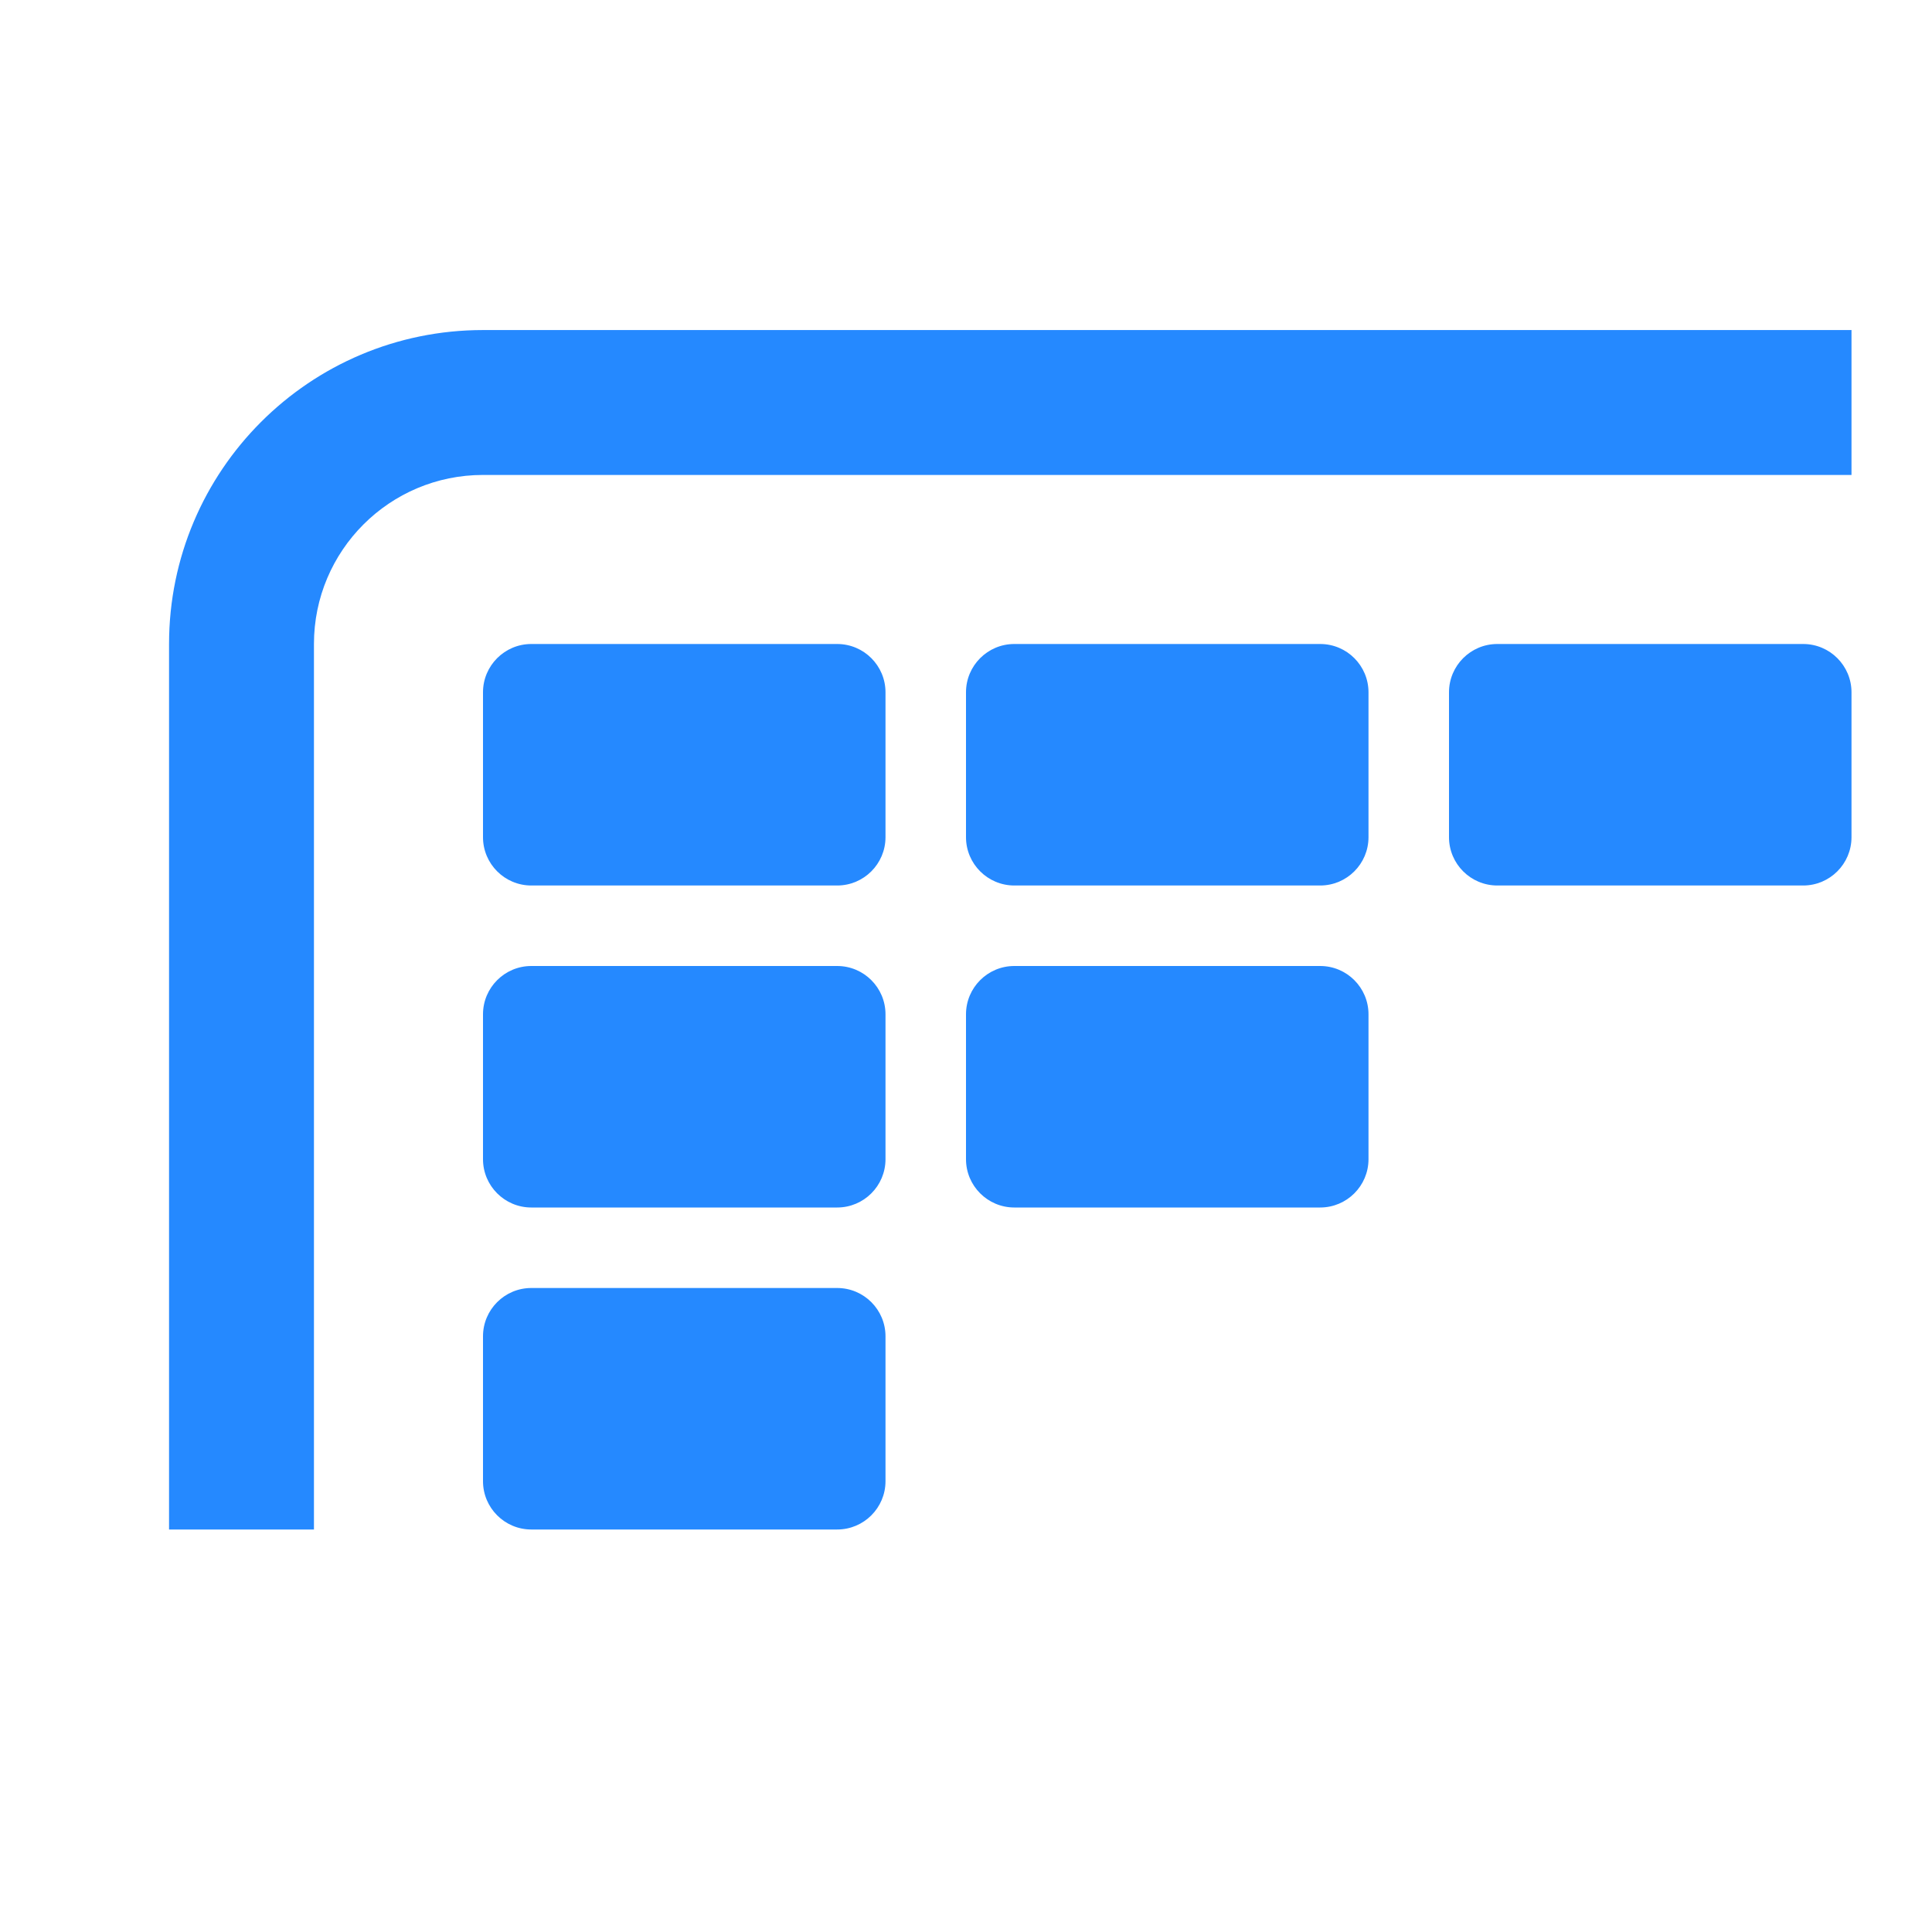
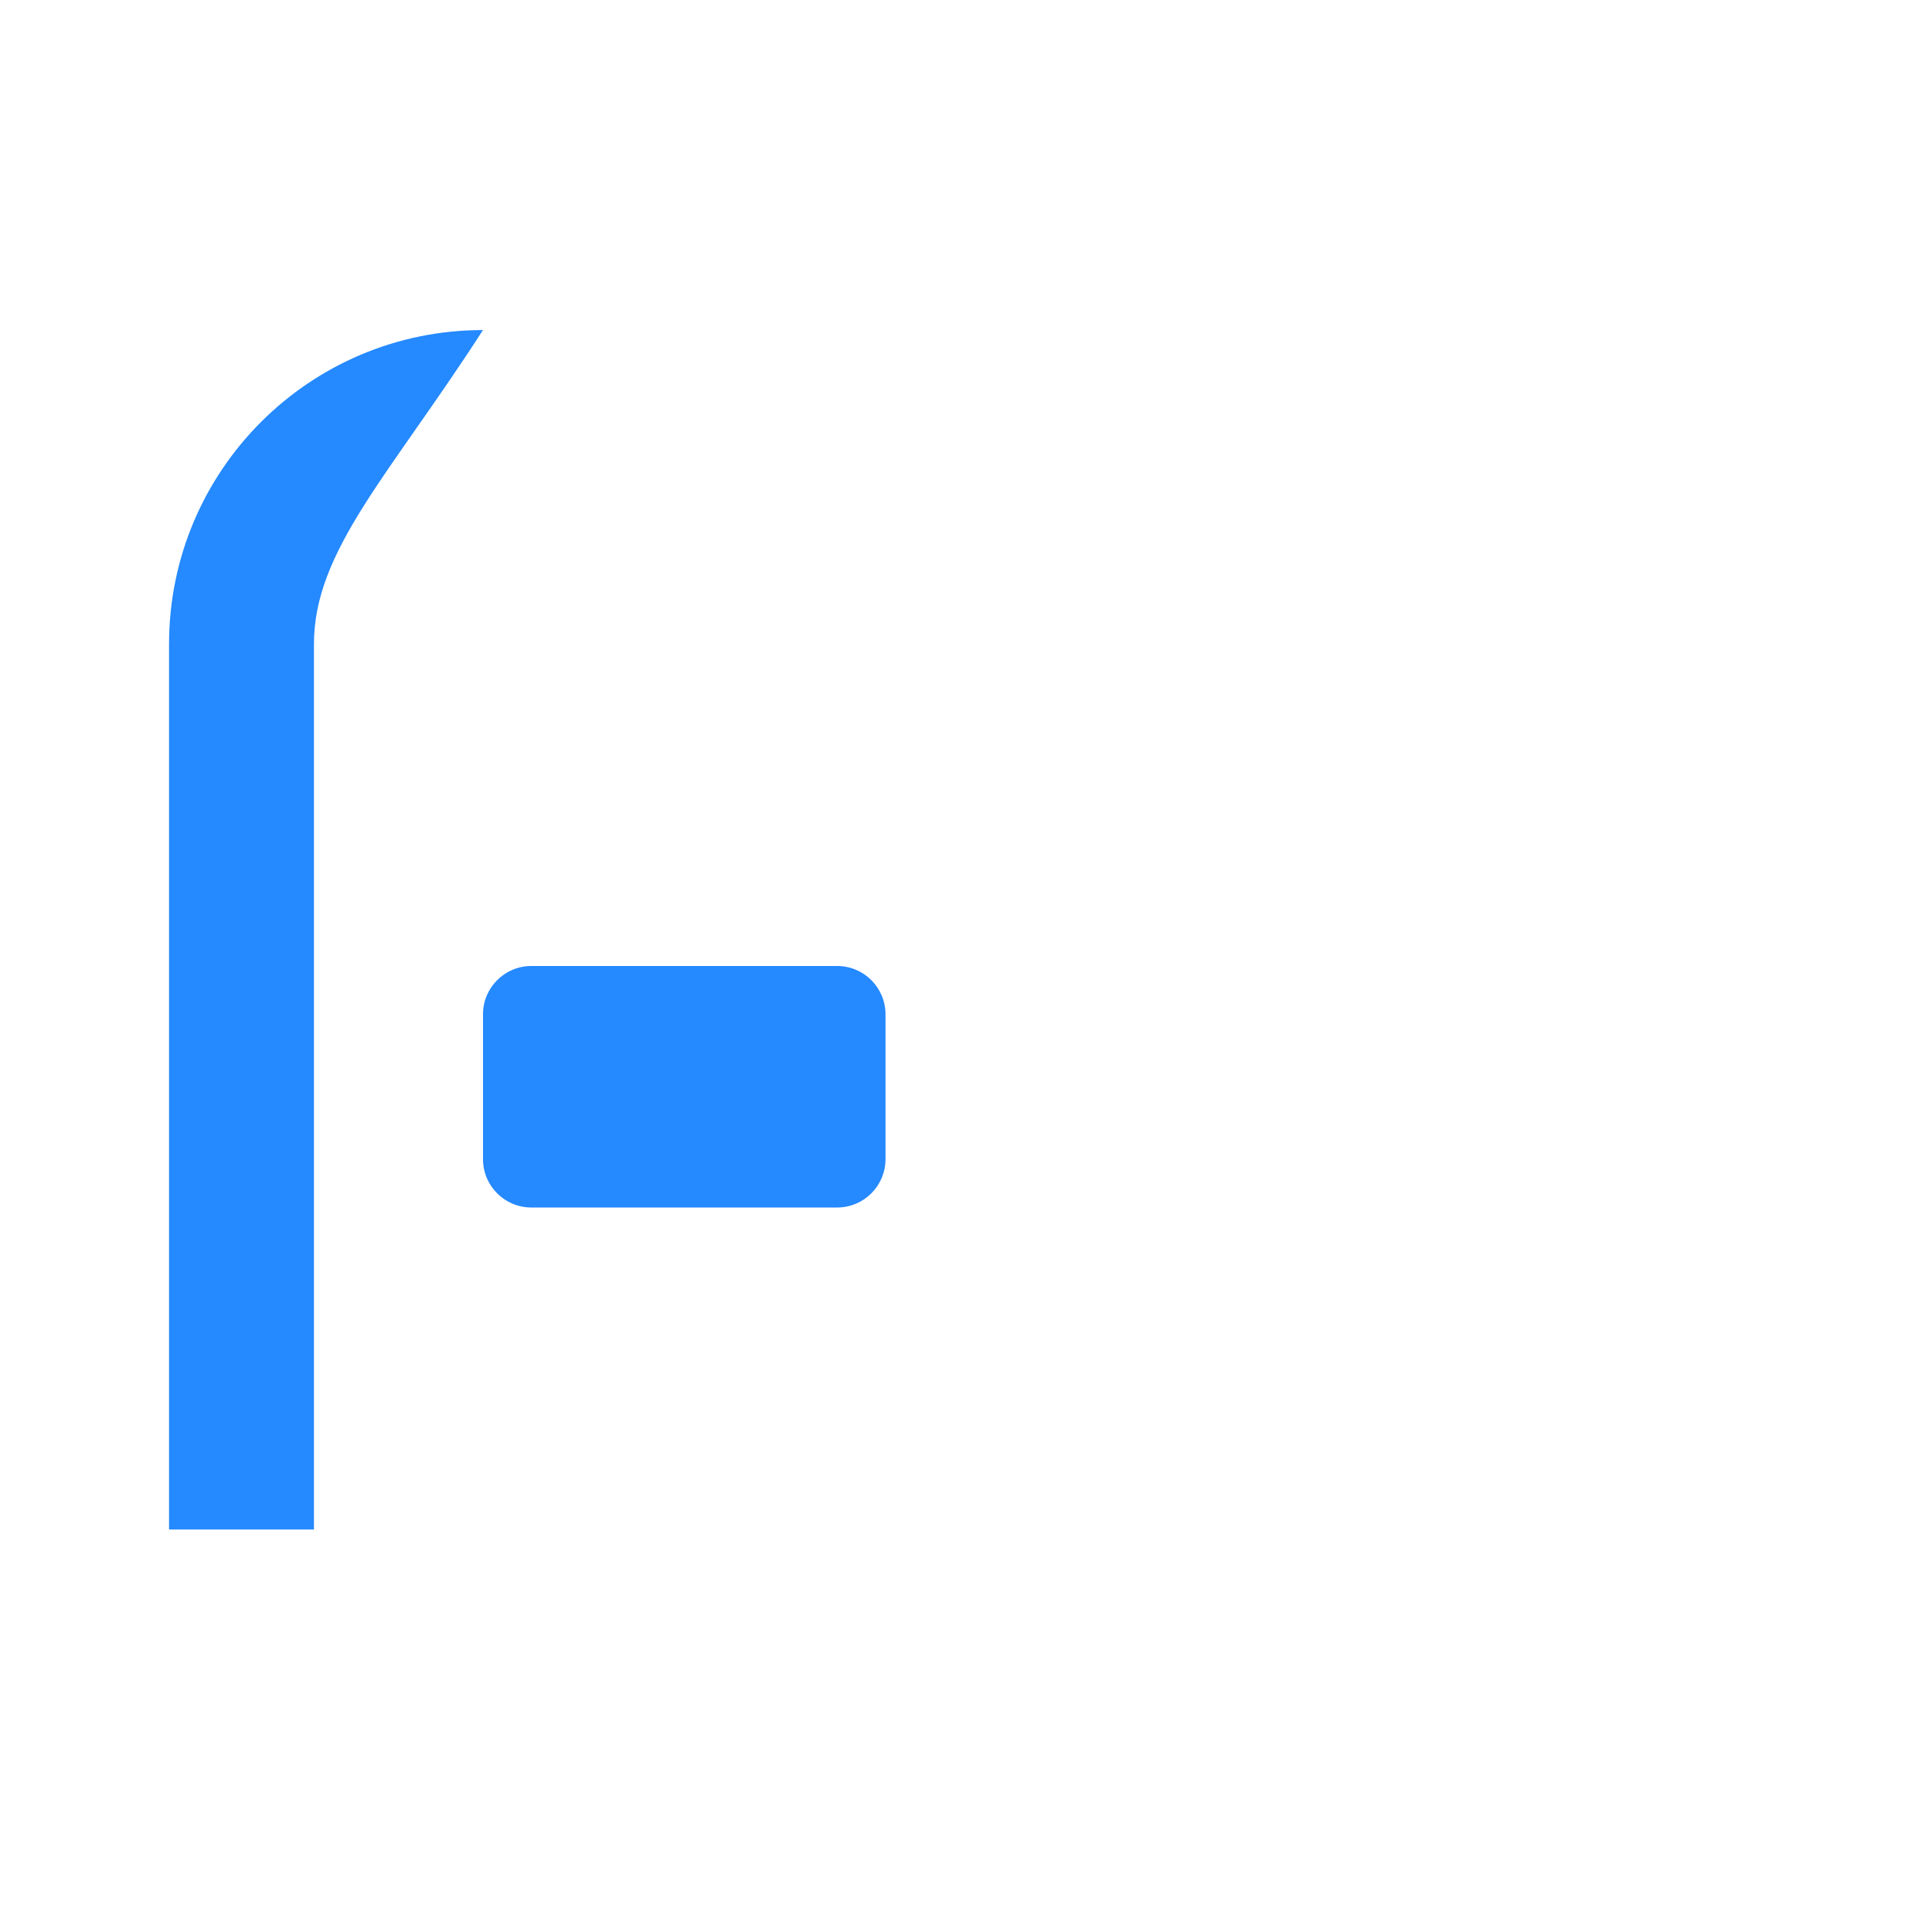
<svg xmlns="http://www.w3.org/2000/svg" width="24" height="24" viewBox="0 0 24 24" fill="none">
-   <path fill-rule="evenodd" clip-rule="evenodd" d="M2.1 8C2.1 5.846 3.846 4.1 6 4.1H23V5.9H6C4.84 5.9 3.9 6.84 3.9 8V19H2.1V8Z" fill="#2589FF" />
-   <path d="M6 10.4C6 10.731 6.269 11 6.6 11H10.4C10.731 11 11 10.731 11 10.4V8.6C11 8.269 10.731 8 10.4 8H6.6C6.269 8 6 8.269 6 8.6V10.4Z" fill="#2589FF" />
+   <path fill-rule="evenodd" clip-rule="evenodd" d="M2.1 8C2.1 5.846 3.846 4.1 6 4.1H23H6C4.84 5.9 3.9 6.84 3.9 8V19H2.1V8Z" fill="#2589FF" />
  <path d="M6 14.4C6 14.731 6.269 15 6.6 15H10.4C10.731 15 11 14.731 11 14.4V12.6C11 12.269 10.731 12 10.4 12H6.6C6.269 12 6 12.269 6 12.6V14.4Z" fill="#2589FF" />
-   <path d="M6 18.4C6 18.731 6.269 19 6.6 19H10.4C10.731 19 11 18.731 11 18.4V16.6C11 16.269 10.731 16 10.4 16H6.6C6.269 16 6 16.269 6 16.6V18.4Z" fill="#2589FF" />
-   <path d="M12 10.4C12 10.731 12.269 11 12.6 11H16.4C16.731 11 17 10.731 17 10.4V8.6C17 8.269 16.731 8 16.4 8H12.6C12.269 8 12 8.269 12 8.6V10.4Z" fill="#2589FF" />
-   <path d="M12 14.4C12 14.731 12.269 15 12.6 15H16.4C16.731 15 17 14.731 17 14.4V12.6C17 12.269 16.731 12 16.4 12H12.6C12.269 12 12 12.269 12 12.6V14.4Z" fill="#2589FF" />
-   <path d="M18 10.4C18 10.731 18.269 11 18.6 11H22.4C22.731 11 23 10.731 23 10.4V8.6C23 8.269 22.731 8 22.4 8H18.6C18.269 8 18 8.269 18 8.6V10.4Z" fill="#2589FF" />
</svg>